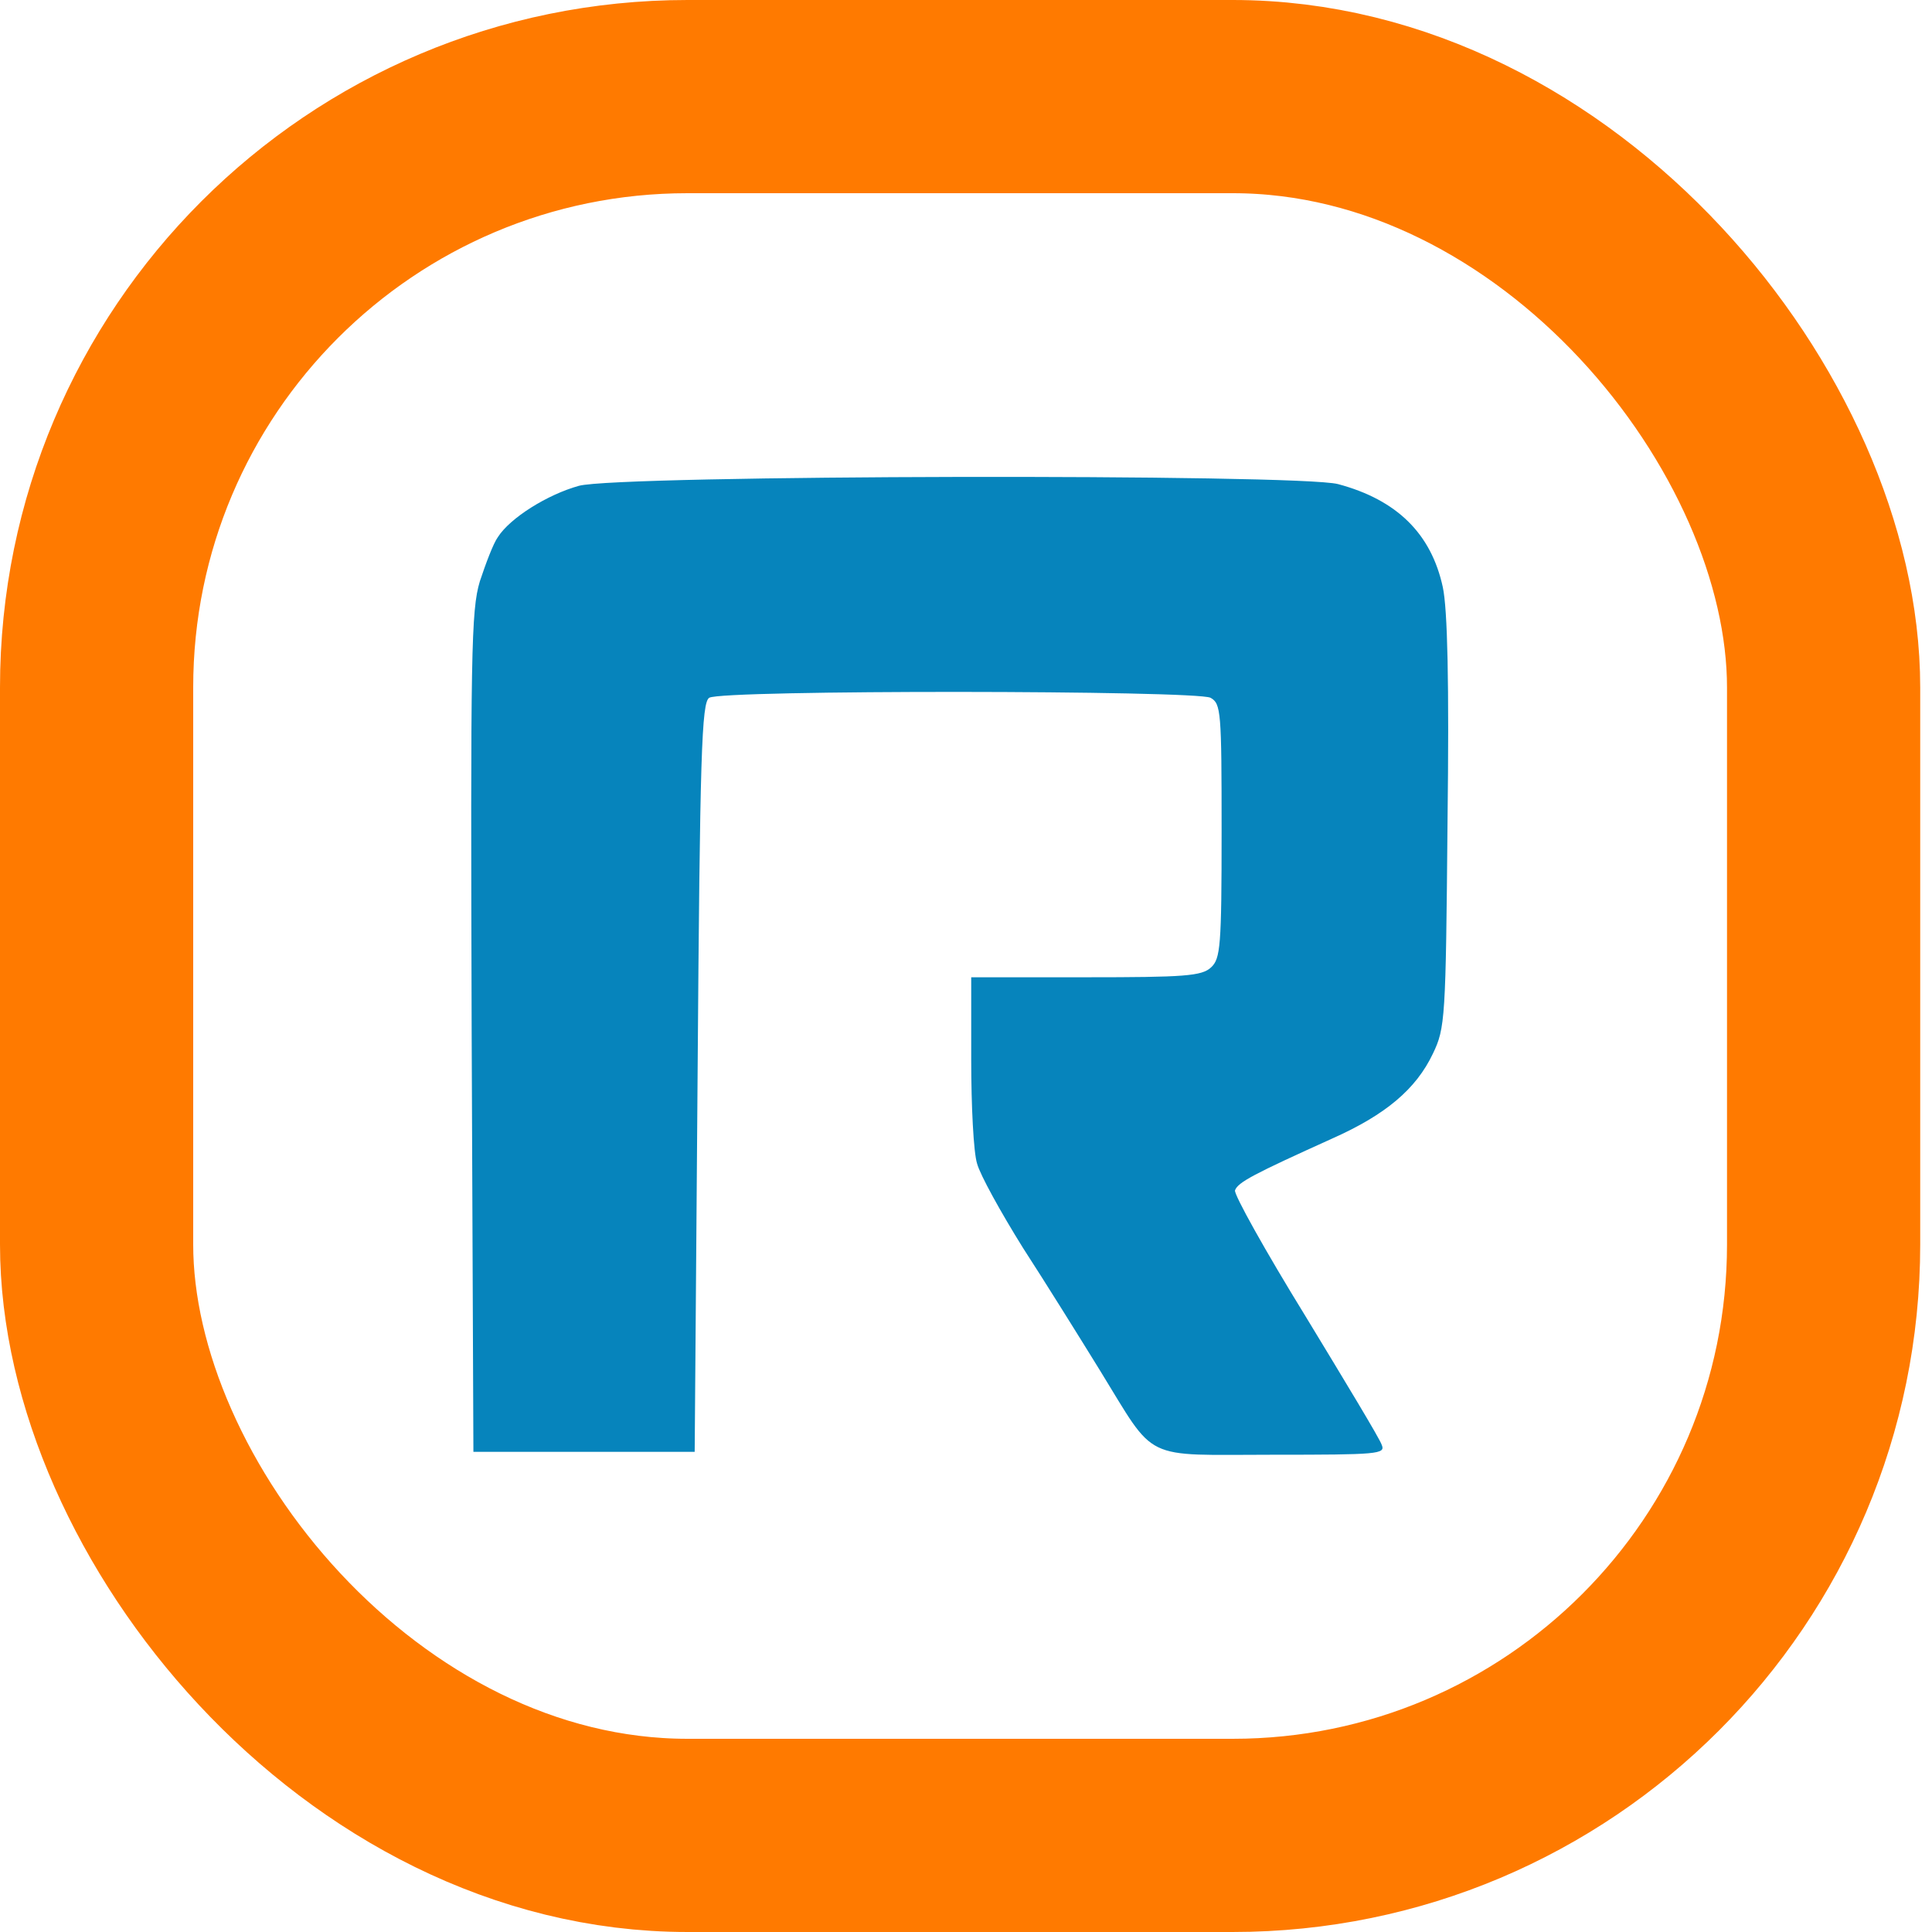
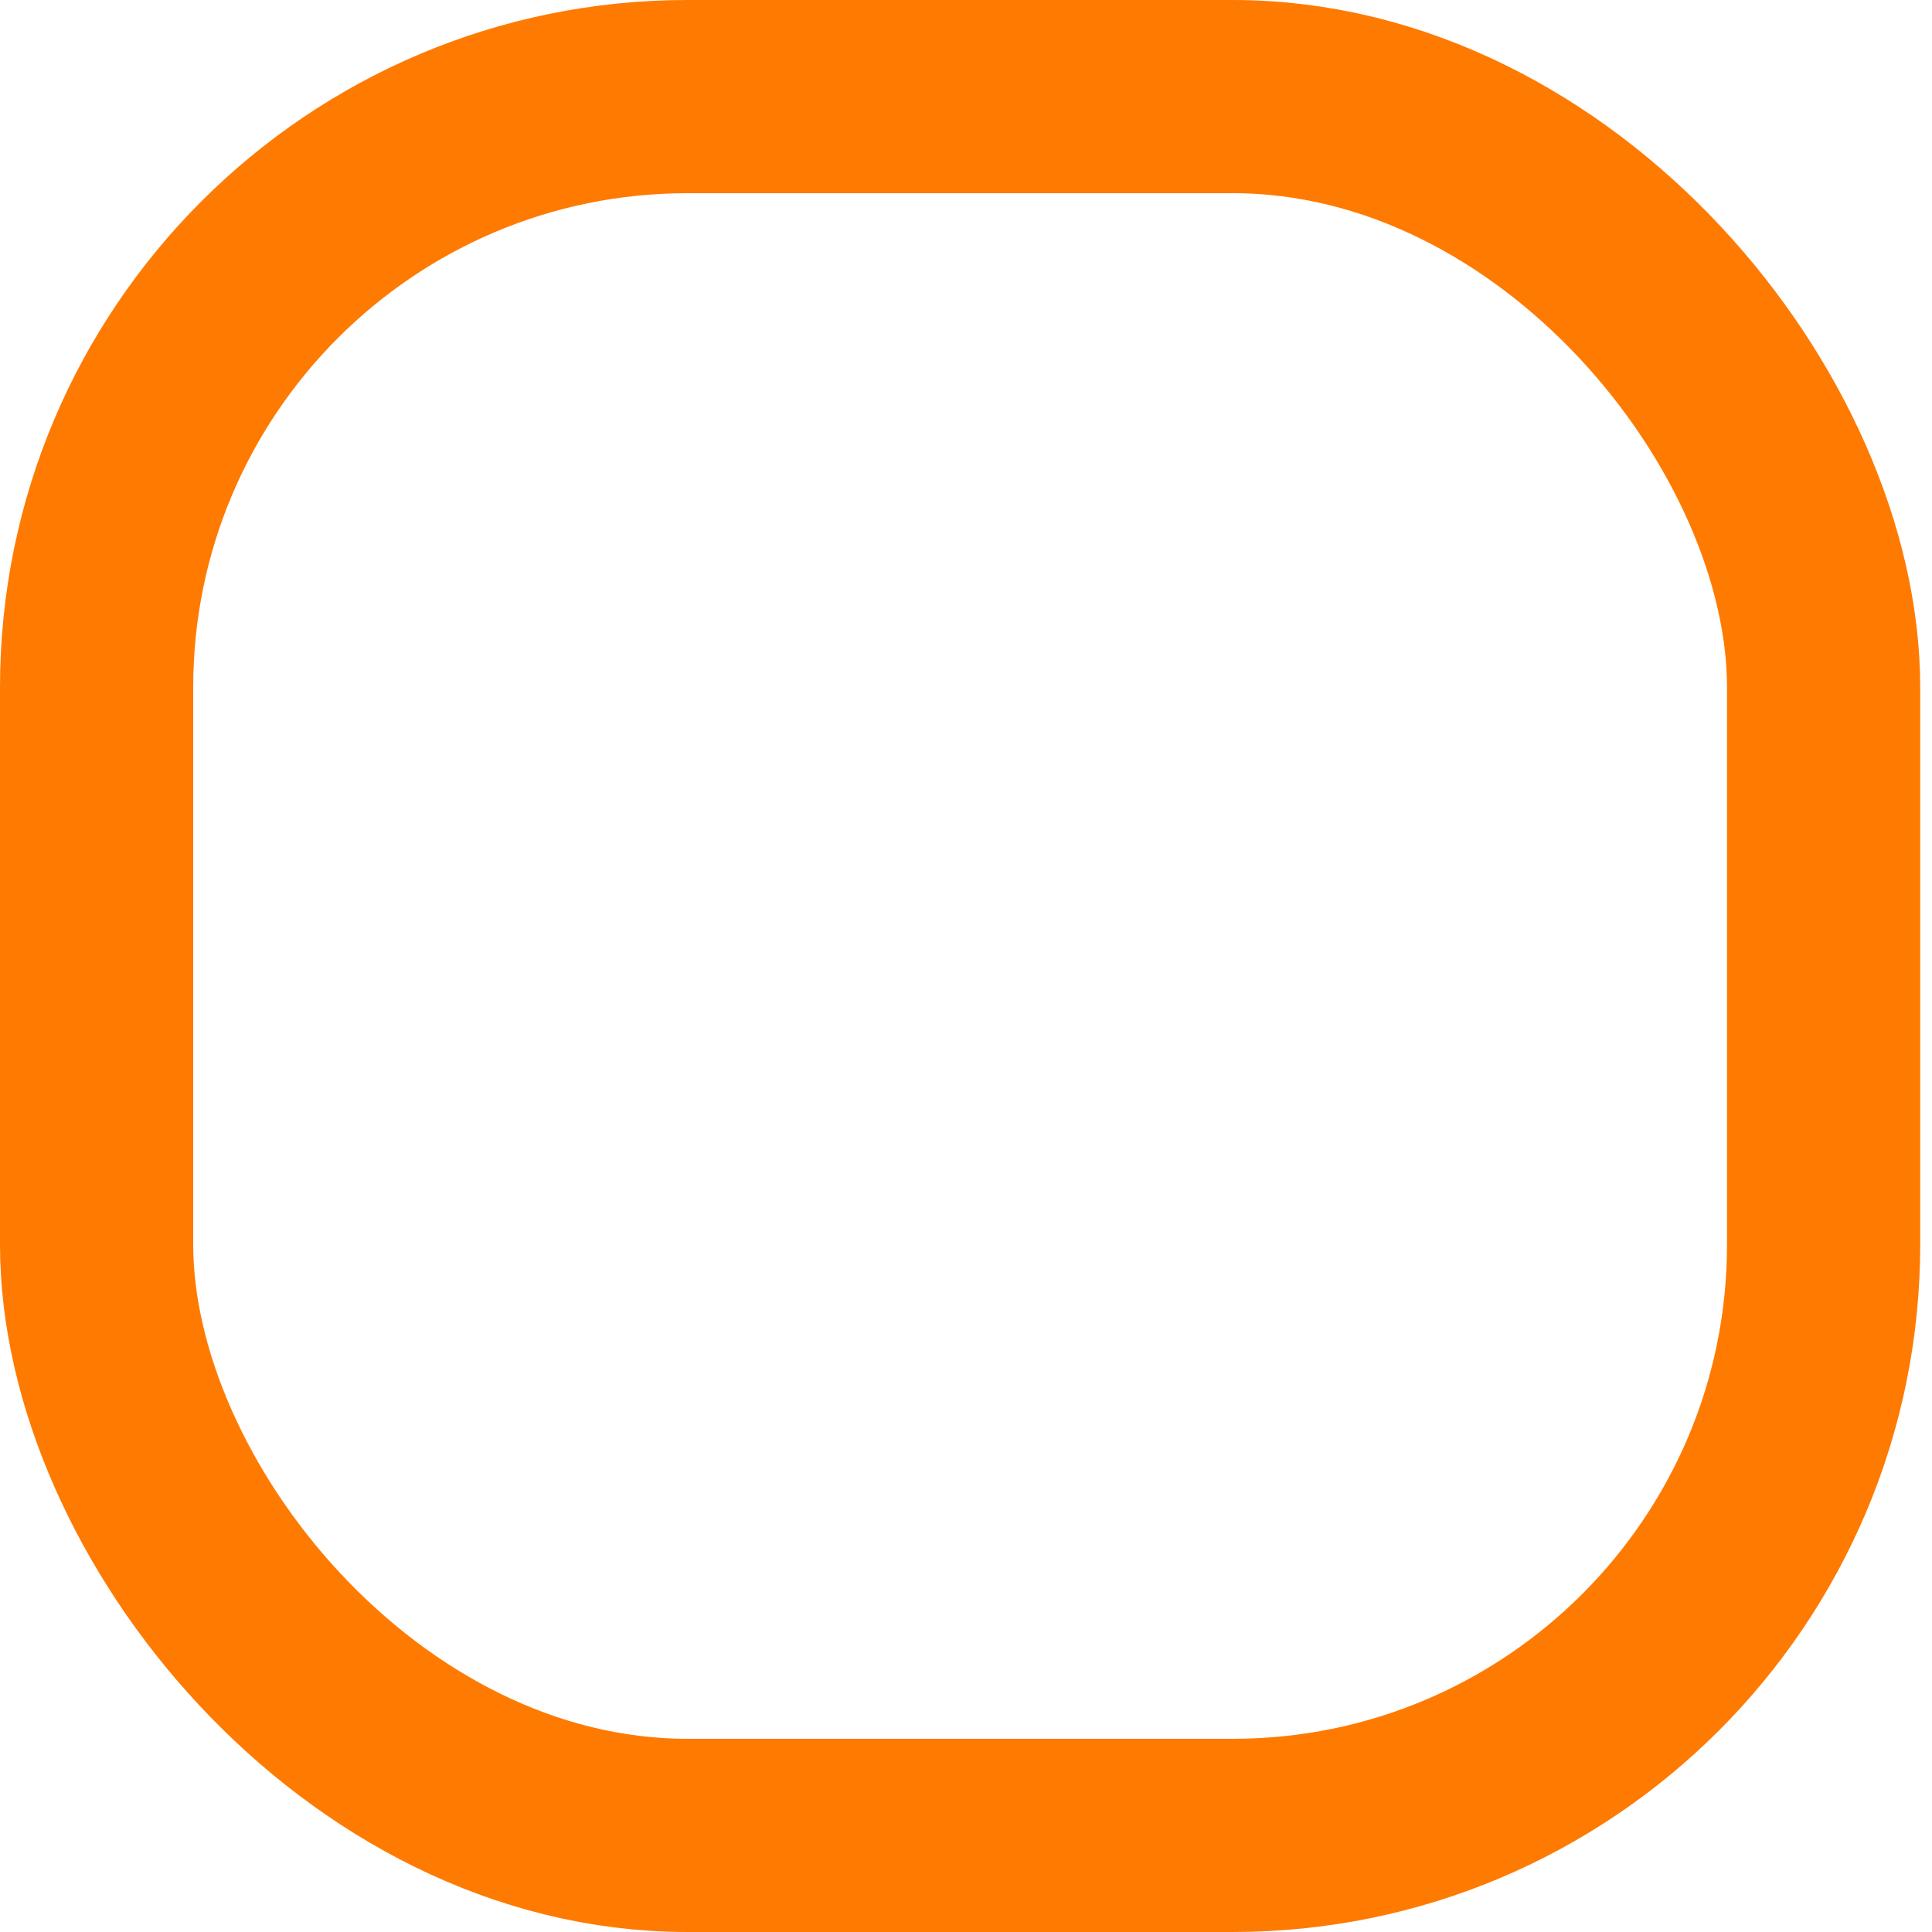
<svg xmlns="http://www.w3.org/2000/svg" width="30" height="30" viewBox="0 0 30 30" fill="none">
-   <path d="M8.988 7.544C8.499 7.68 7.921 8.042 7.731 8.34C7.659 8.439 7.541 8.756 7.451 9.027C7.315 9.479 7.306 10.13 7.324 16.034L7.351 22.544H9.069H10.787L10.832 16.73C10.868 11.694 10.895 10.908 11.013 10.835C11.203 10.709 18.571 10.718 18.797 10.835C18.96 10.926 18.969 11.043 18.969 12.906C18.969 14.696 18.951 14.886 18.806 15.021C18.662 15.157 18.39 15.175 16.862 15.175H15.081V16.459C15.081 17.173 15.117 17.896 15.172 18.068C15.217 18.24 15.542 18.828 15.886 19.379C16.238 19.922 16.772 20.78 17.079 21.278C17.965 22.715 17.712 22.589 19.765 22.589C21.401 22.589 21.518 22.58 21.455 22.435C21.428 22.345 20.886 21.45 20.271 20.437C19.647 19.424 19.159 18.547 19.177 18.484C19.222 18.358 19.466 18.231 20.687 17.679C21.518 17.309 21.989 16.911 22.251 16.359C22.441 15.962 22.45 15.826 22.477 12.779C22.504 10.582 22.477 9.461 22.404 9.118C22.224 8.286 21.69 7.761 20.777 7.517C20.162 7.355 9.602 7.373 8.988 7.544Z" fill="#0684BC" />
  <rect x="1.5" y="1.5" width="26.817" height="27" rx="9.175" stroke="#FF7A00" stroke-width="3" />
</svg>